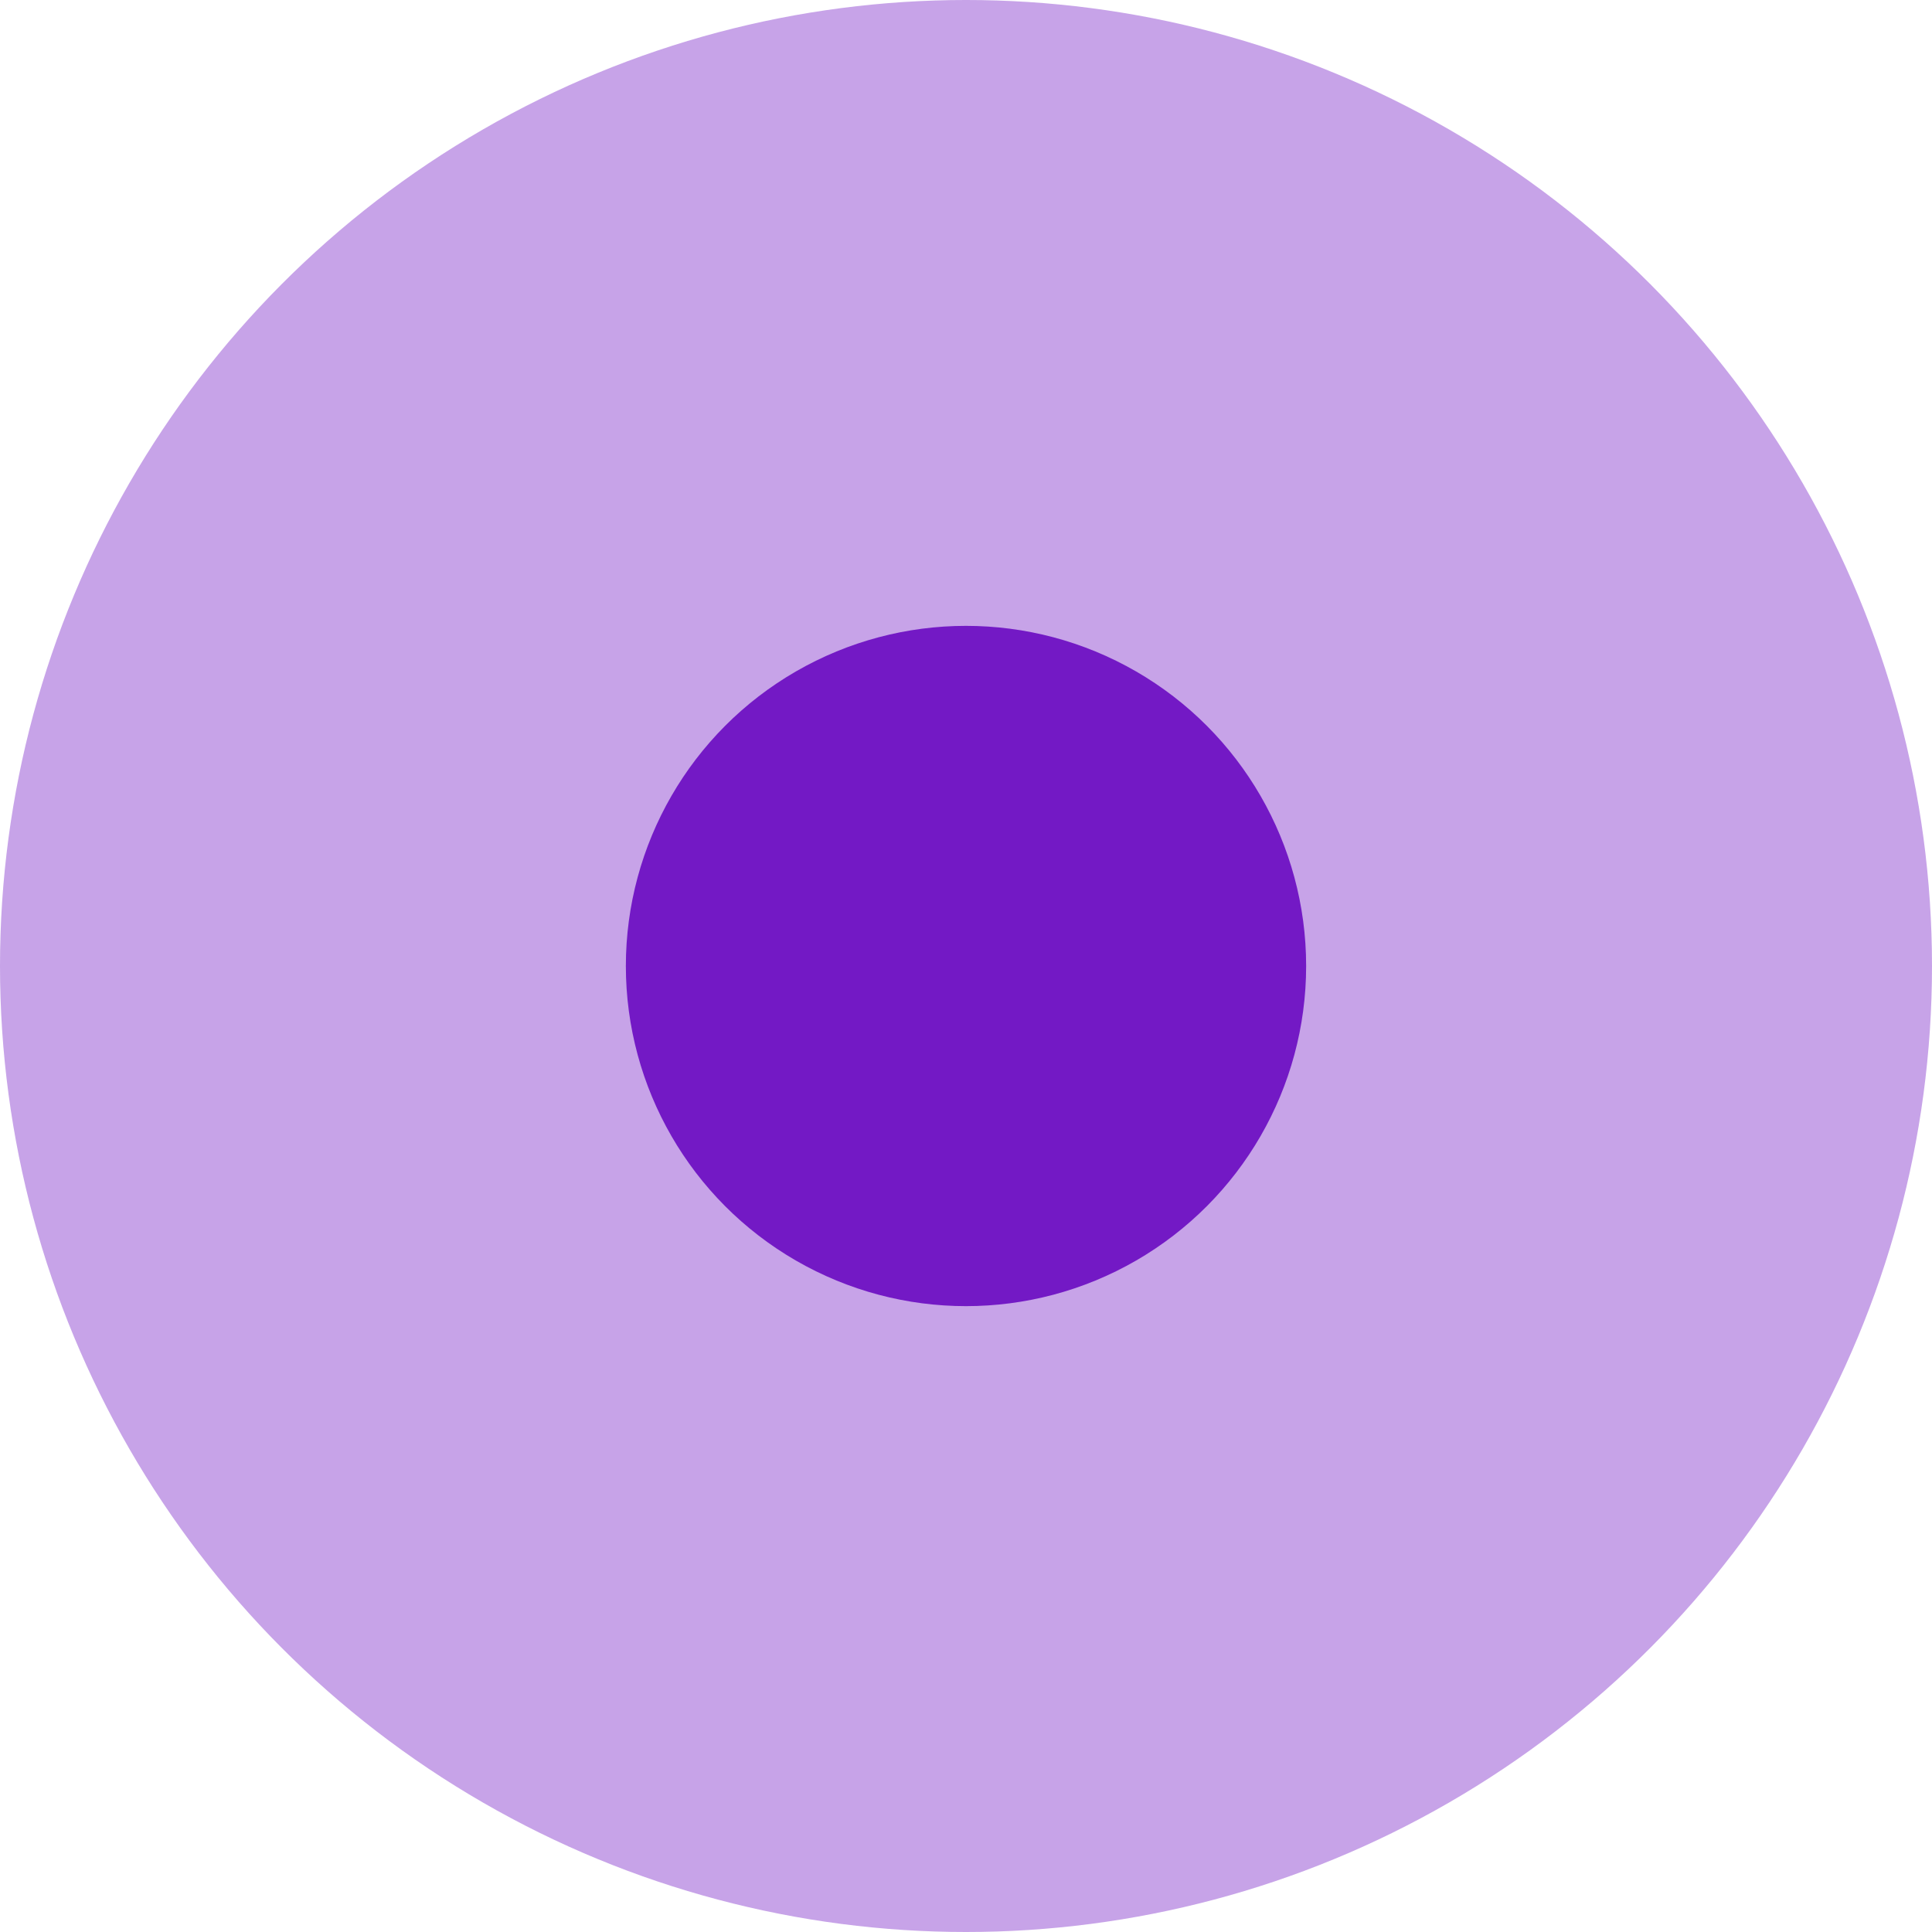
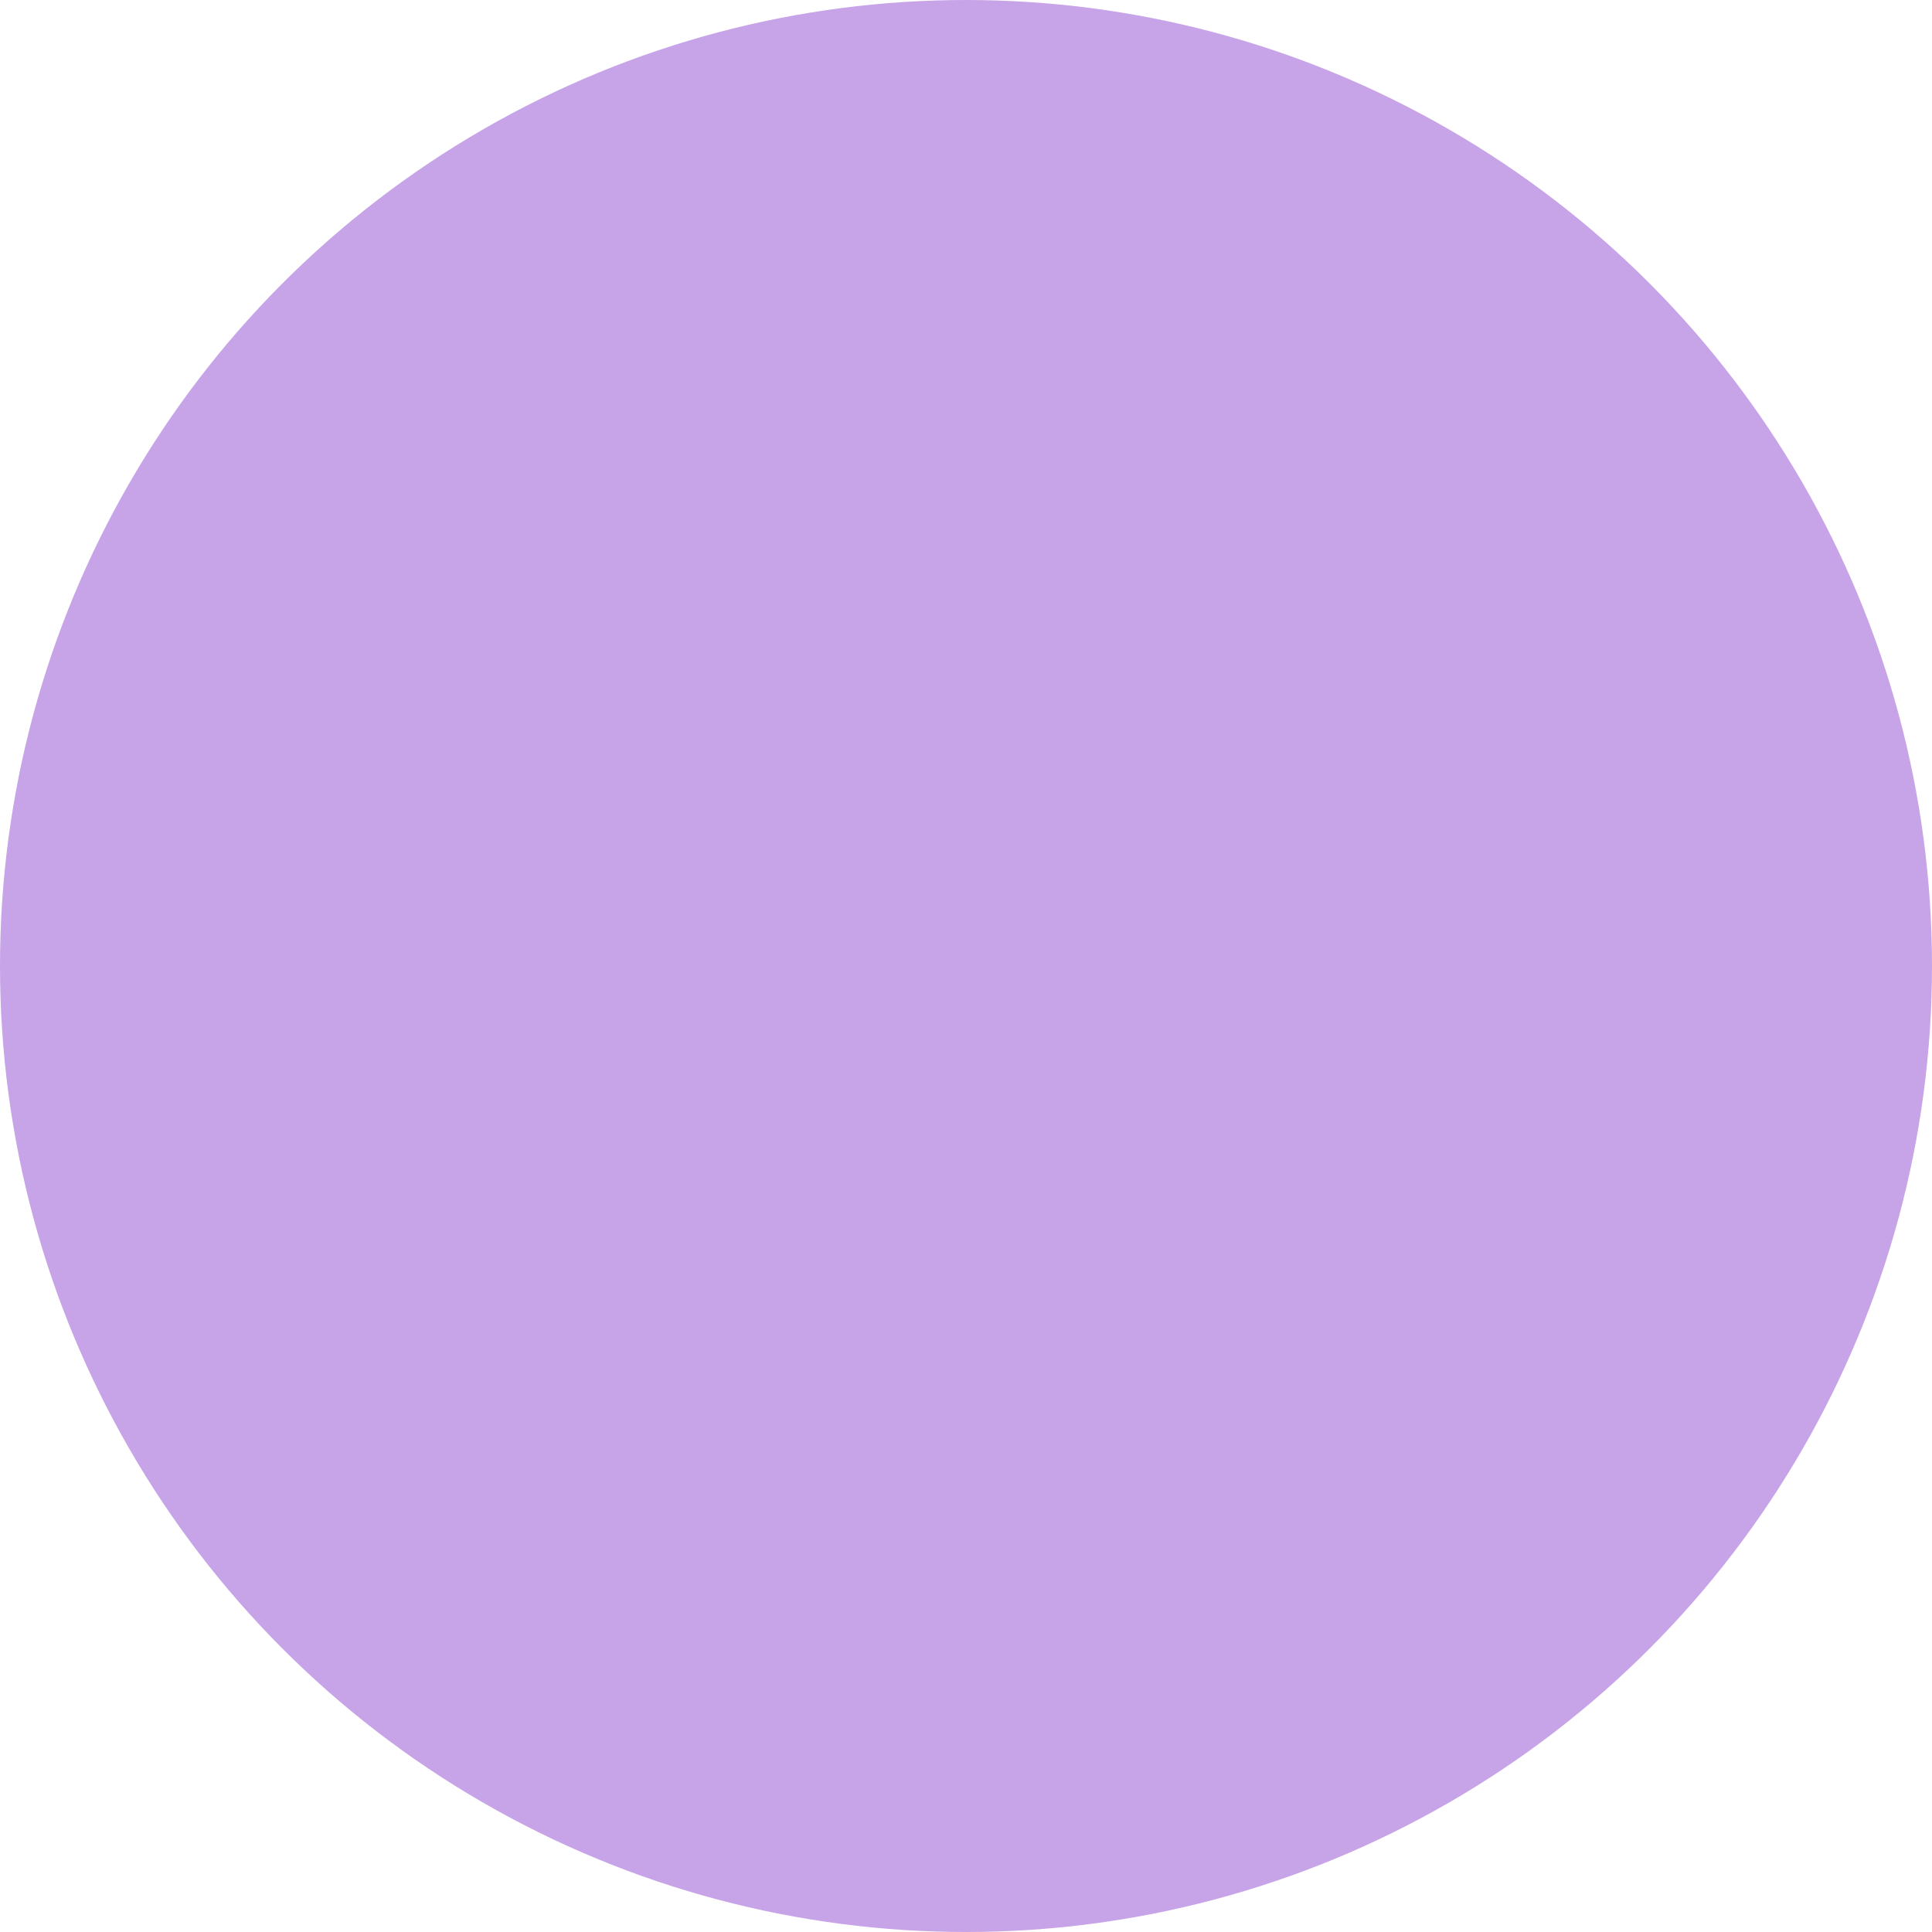
<svg xmlns="http://www.w3.org/2000/svg" width="71px" height="71px" viewBox="0 0 71 71" version="1.1">
  <title>point</title>
  <g id="Landing-Page" stroke="none" stroke-width="1" fill="none" fill-rule="evenodd">
    <g id="point" fill="#7319C5" fill-rule="nonzero">
      <circle id="Oval" fill-opacity="0.4" cx="35.5" cy="35.5" r="35.5" />
-       <circle id="Oval-Copy" cx="35.5" cy="35.5" r="12.5" />
    </g>
  </g>
</svg>